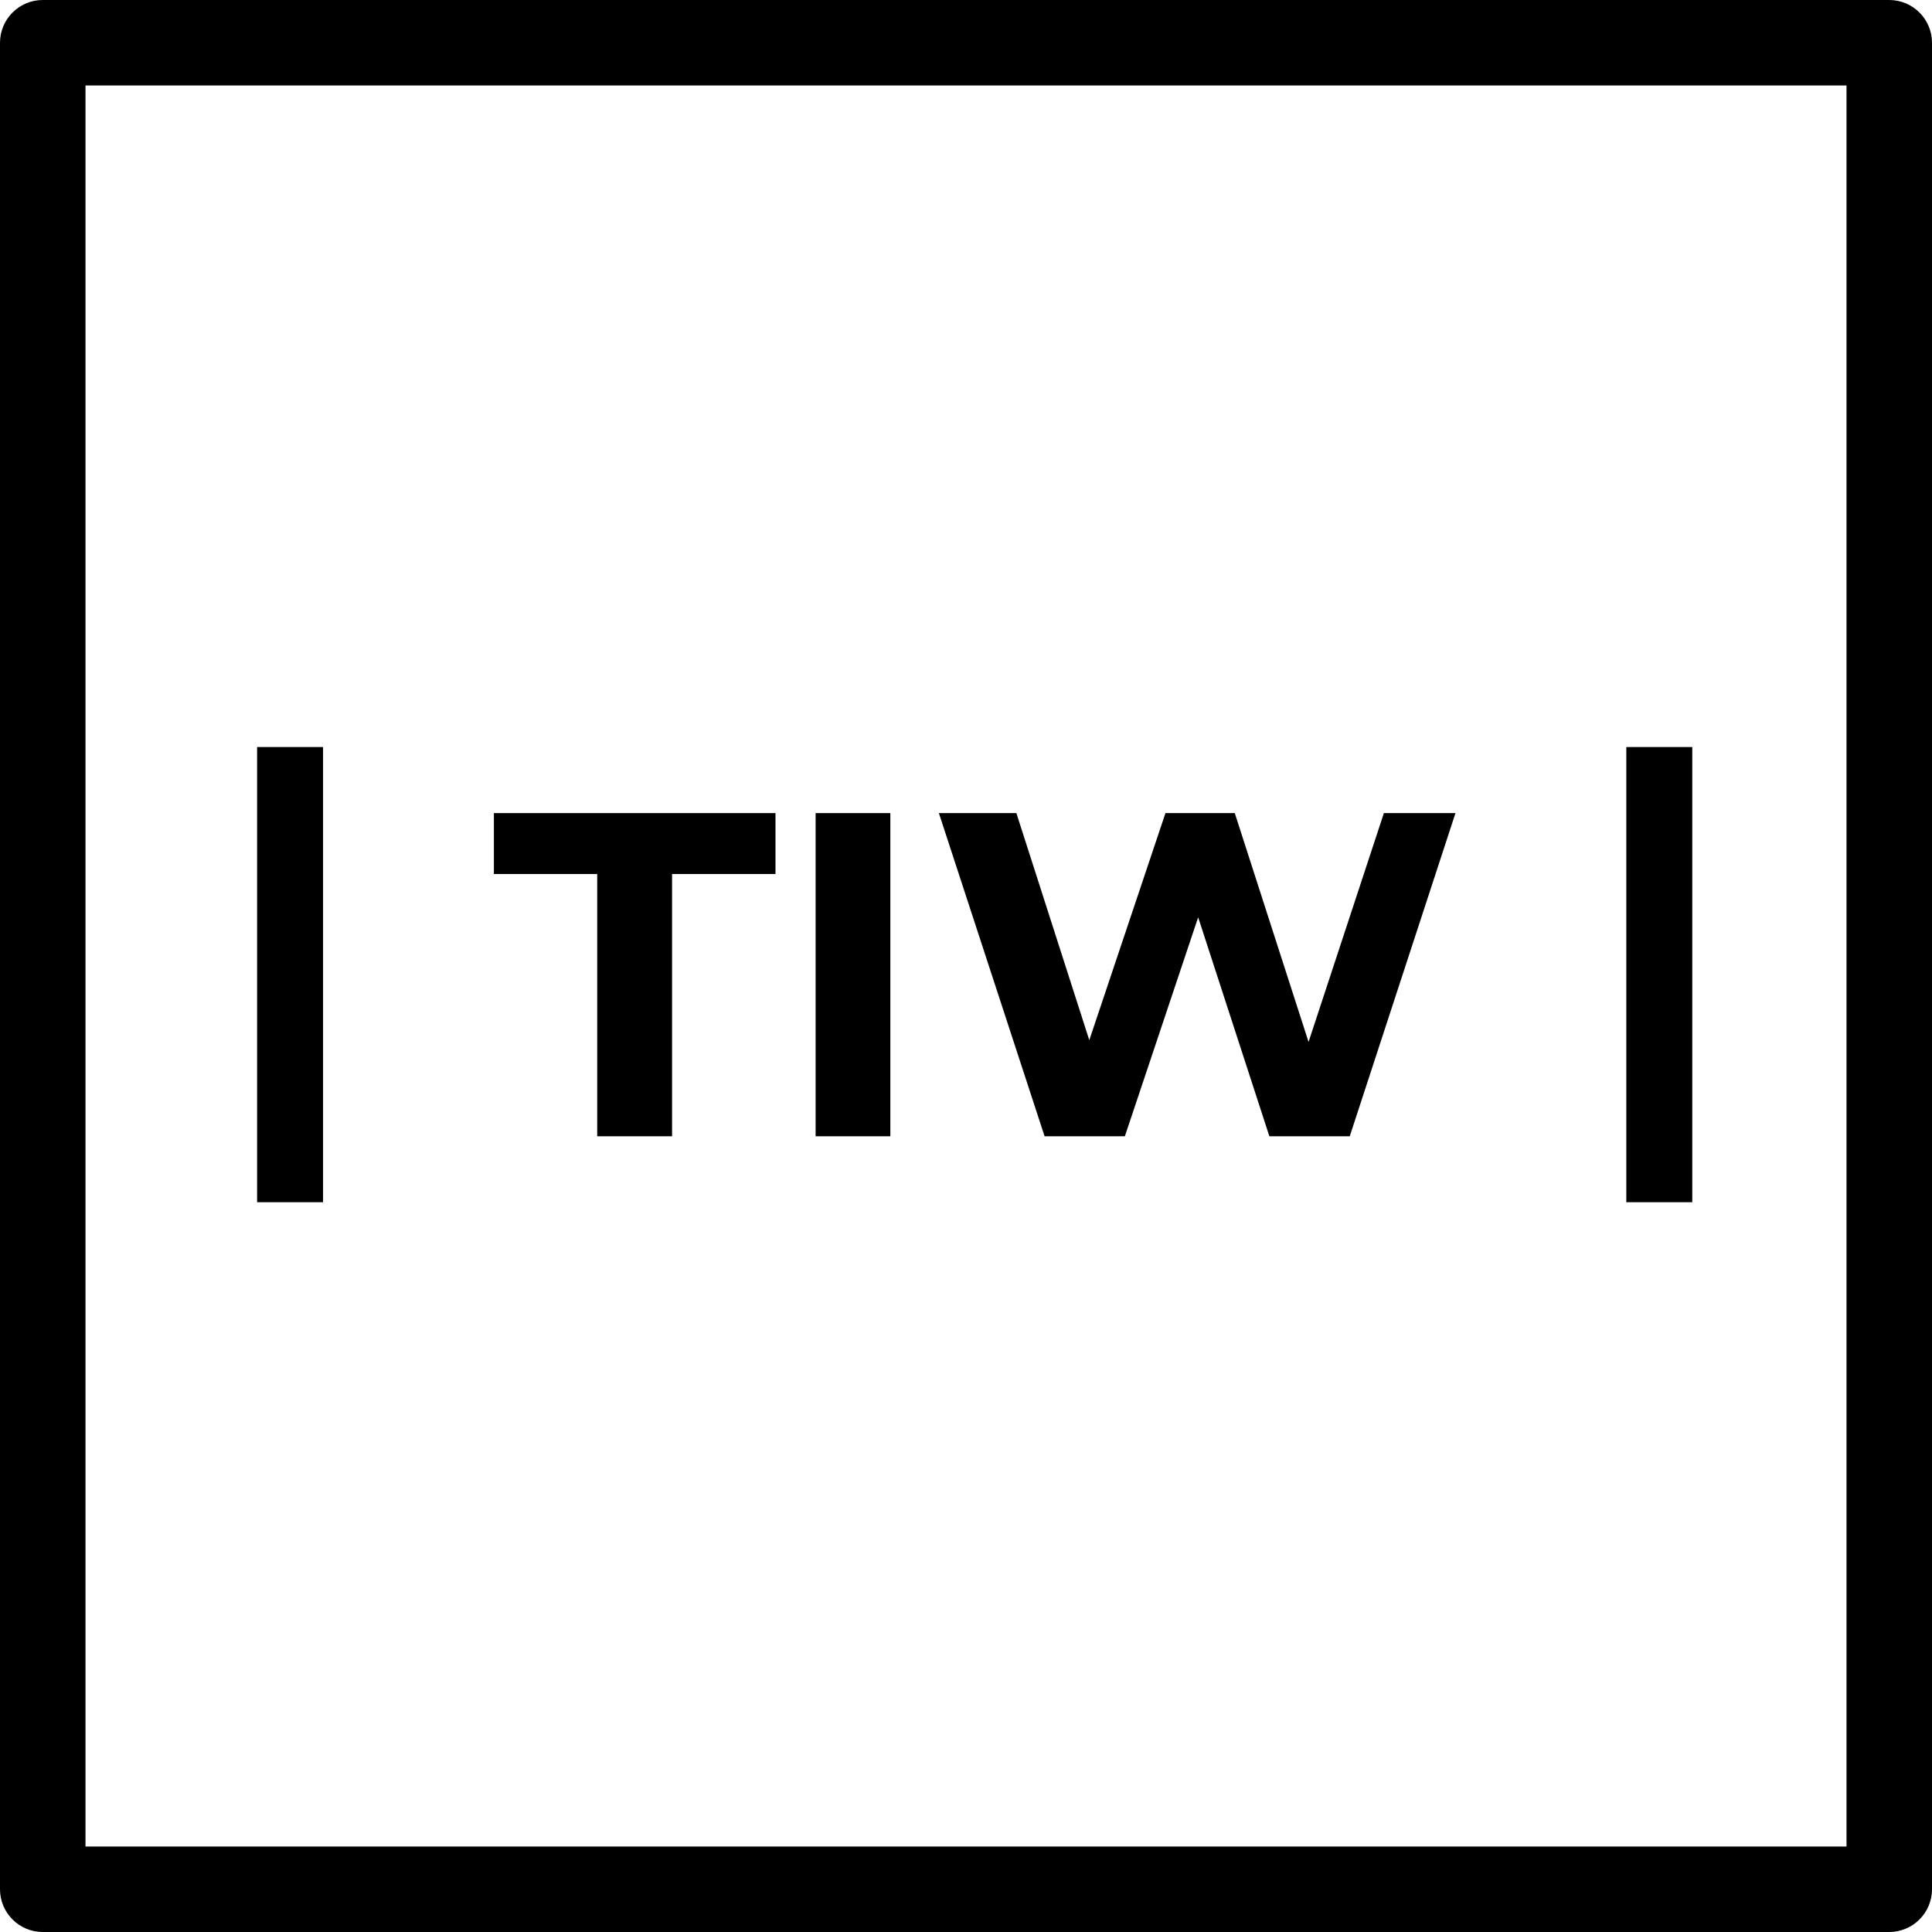
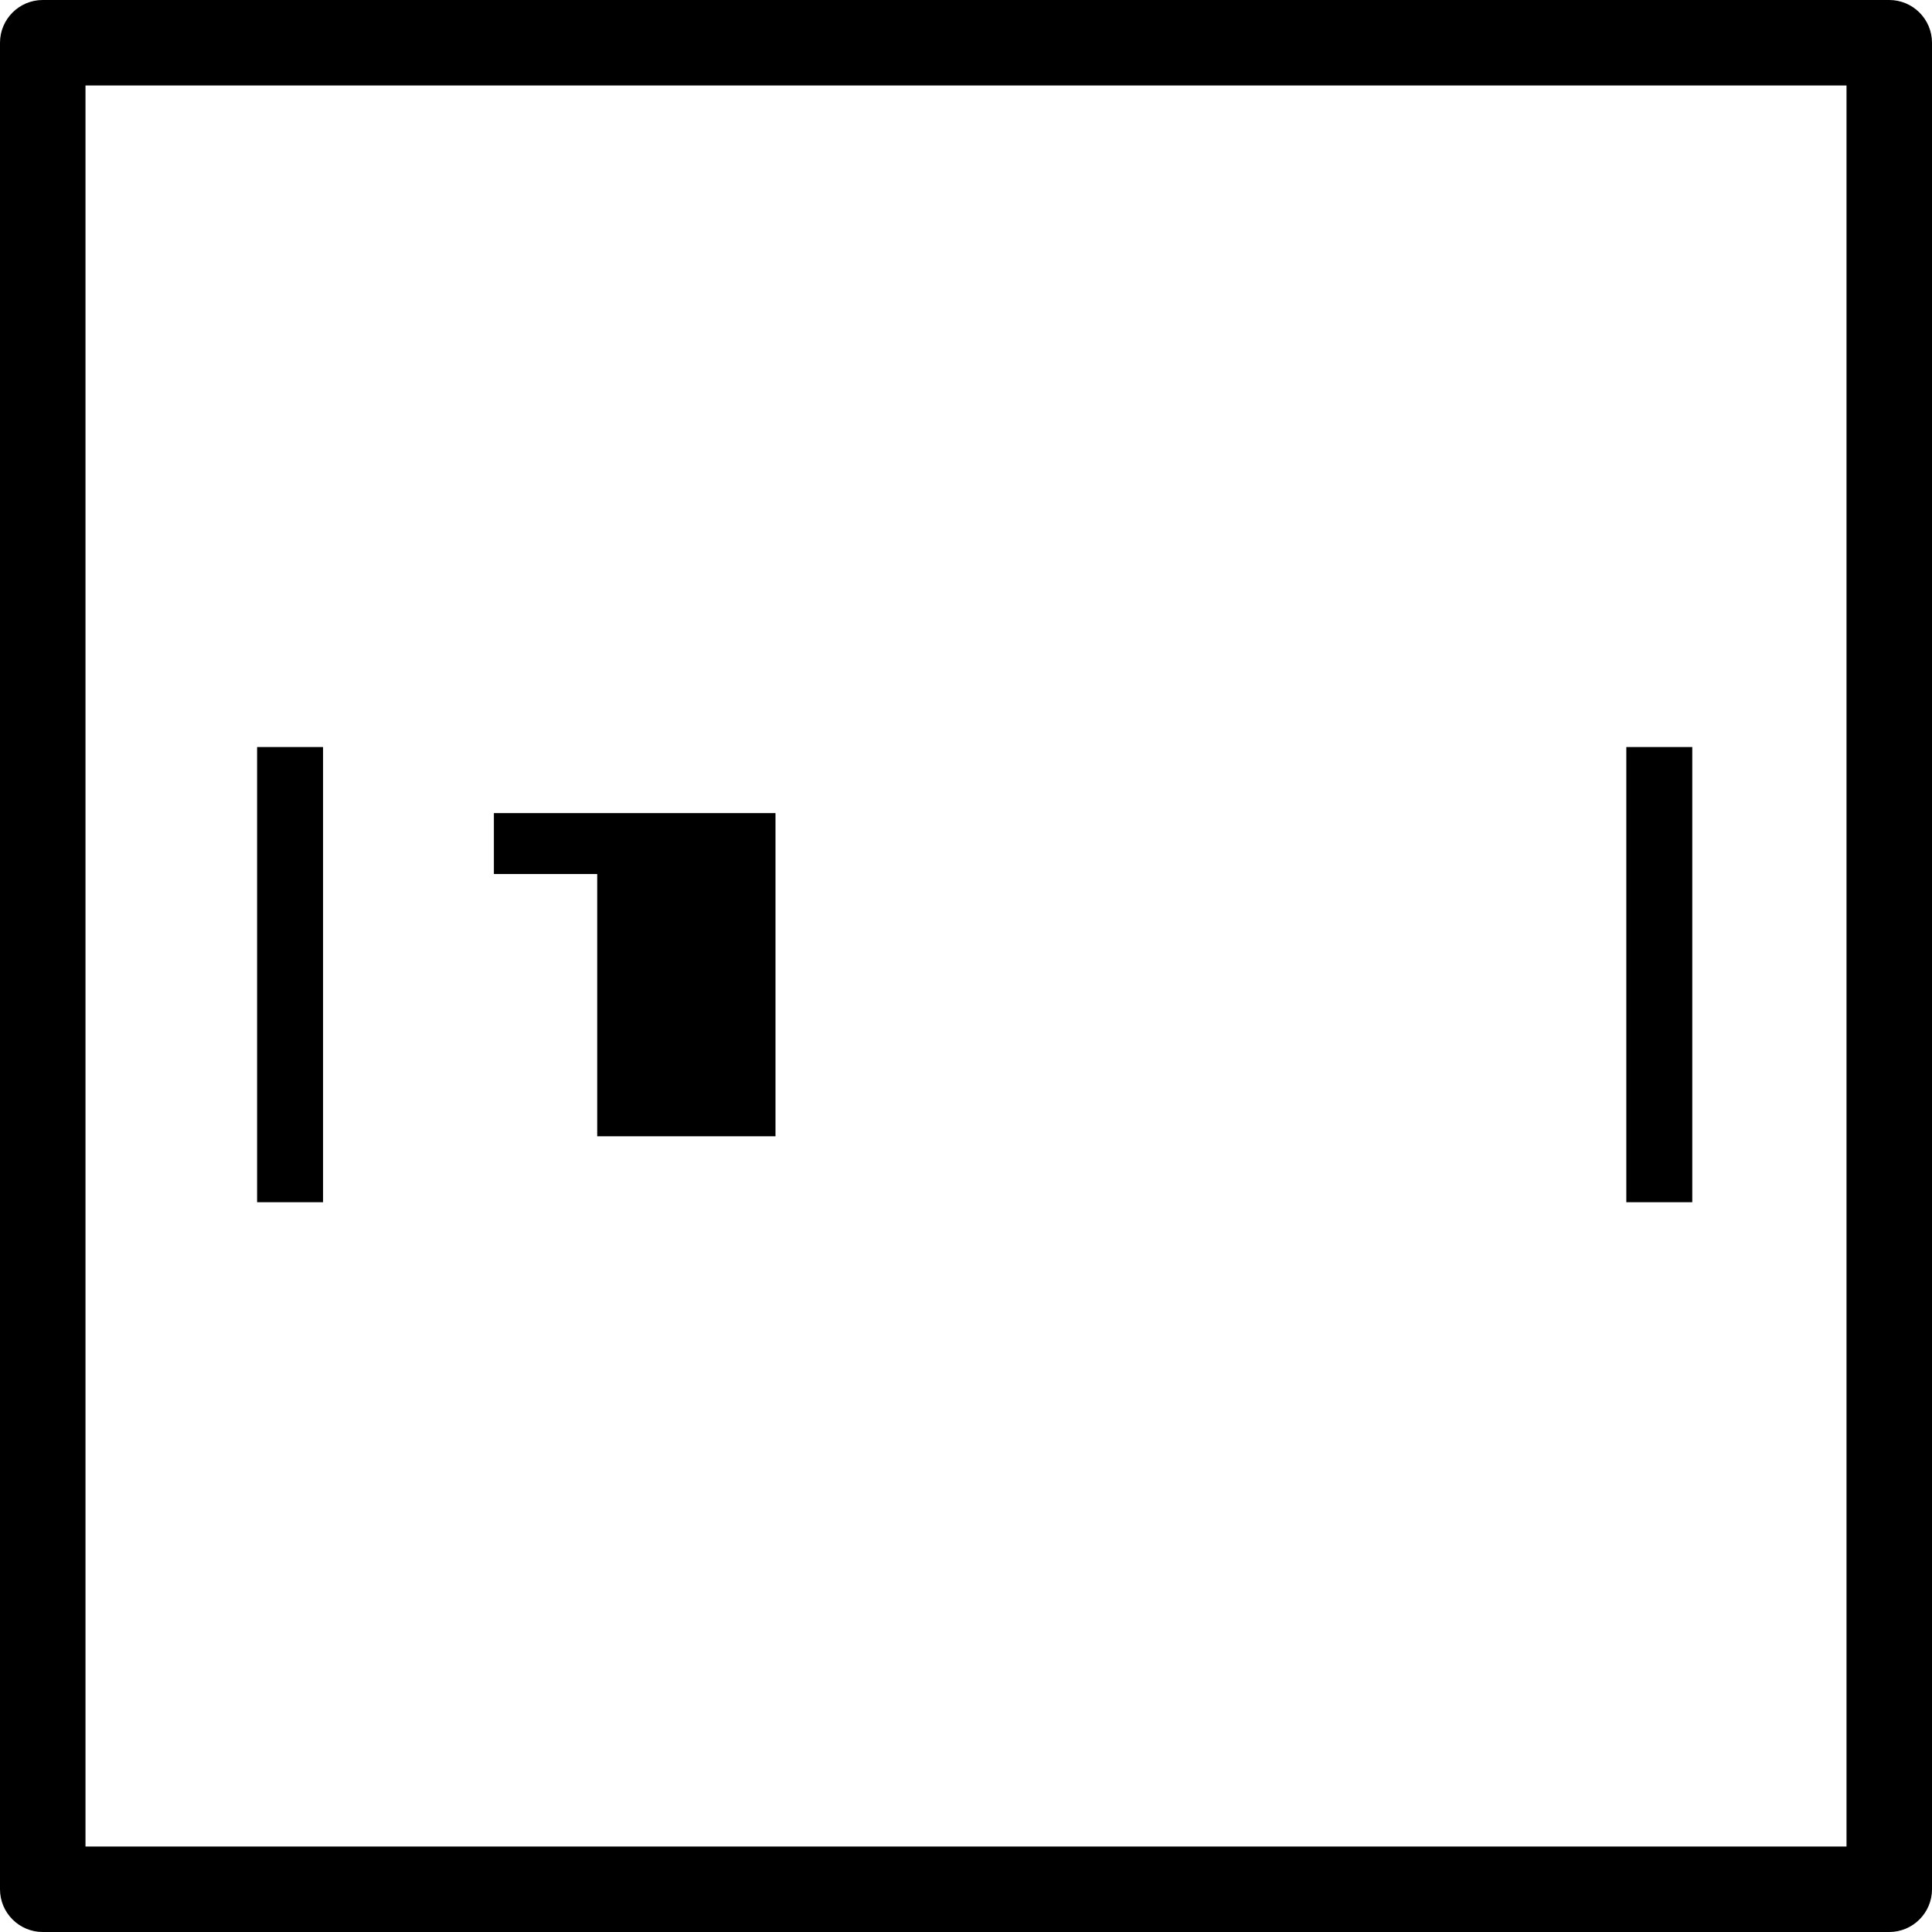
<svg xmlns="http://www.w3.org/2000/svg" width="112" height="112" viewBox="0 0 112 112" fill="none">
  <path d="M109.522 112H2.478C1.111 112 0 110.889 0 109.522V2.478C0 1.111 1.111 0 2.478 0H109.522C110.889 0 112 1.111 112 2.478V109.522C112 110.889 110.889 112 109.522 112ZM4.956 107.044H107.044V4.956H4.956V107.044Z" fill="black" />
  <path d="M18.728 69.694V43.306H14.904V69.694H18.728ZM98.103 69.694V43.306H94.279V69.694H98.103Z" fill="black" />
-   <path d="M38.96 65.871V50.667H44.956V47.136H28.631V50.667H34.621V65.871H38.96Z" fill="black" />
-   <path d="M51.614 65.871V47.136H47.282V65.871H51.614Z" fill="black" />
-   <path d="M65.209 65.871L70.084 51.308H68.851L73.587 65.871H78.246L84.375 47.136H80.225L74.764 63.726H76.93L71.581 47.136H67.563L61.998 63.726H64.248L58.92 47.136H54.428L60.556 65.871H65.209Z" fill="black" />
+   <path d="M38.96 65.871H44.956V47.136H28.631V50.667H34.621V65.871H38.96Z" fill="black" />
</svg>